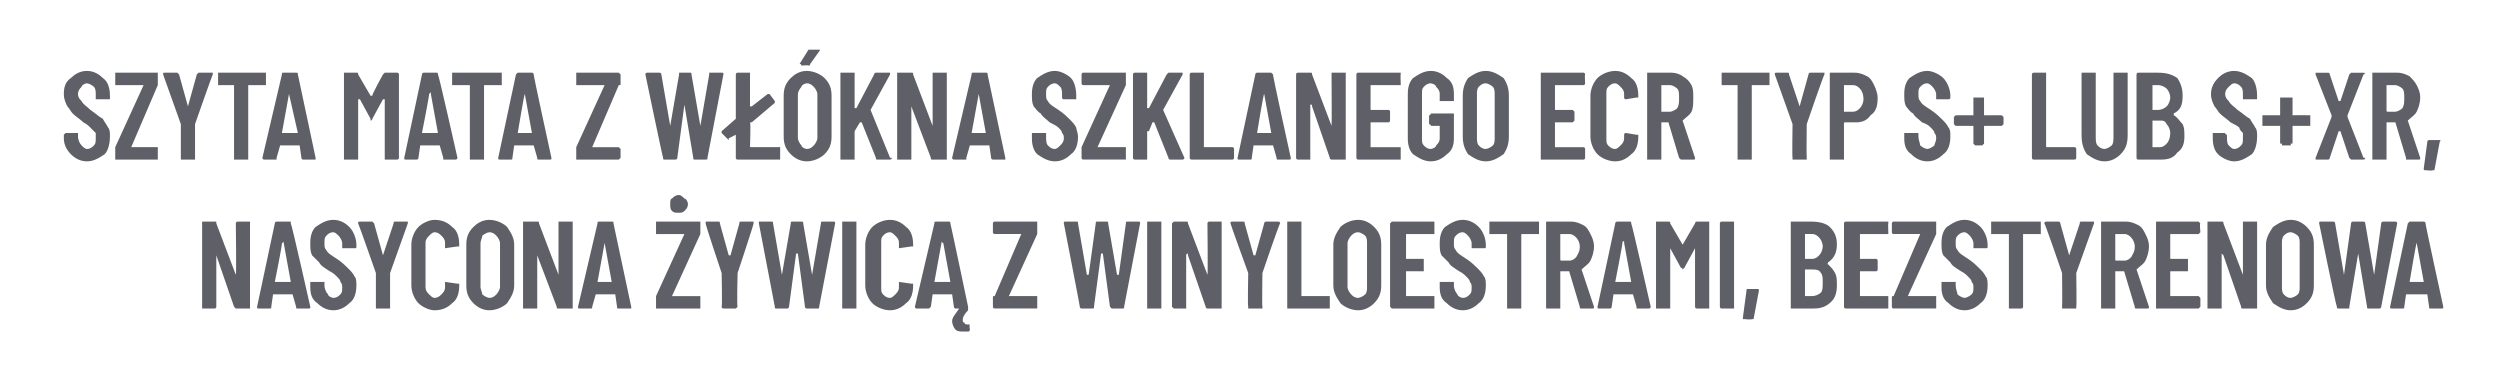
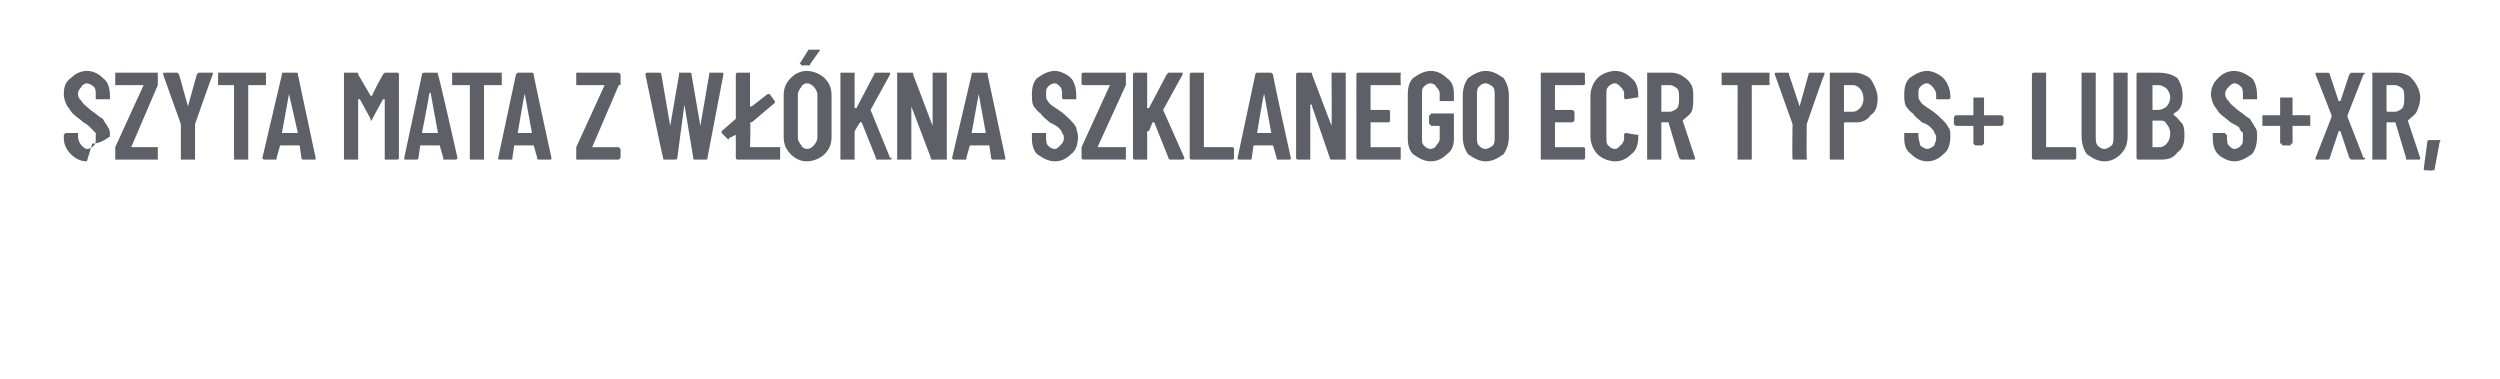
<svg xmlns="http://www.w3.org/2000/svg" version="1.1" width="141px" height="21.4px" viewBox="0 -2 141 21.4" style="top:-2px">
  <desc>SZYTA MATA Z W KNA SZKLANEGO ECR TYP S+ lub S+XR, NASYCONA YWIC Z WINYLOESTRAMI, BEZSTYRENOWA</desc>
  <defs />
  <g id="Polygon63131">
-     <path d="m13.3 10.6s0-.1.1-.1h.7v4.9h-.8l-.1-.1l-1-2.9v-.1v3s0 .1-.1.1h-.7v-4.9h.8v.1l1.1 2.9c.04.01 0-2.9 0-2.9c0 0 .04-.02 0 0zm3.5 4.8c-.1 0-.1 0-.1-.1l-.2-.7h-1.1l-.1.7c0 .1 0 .1-.1.1h-.6c-.1 0-.1 0-.1-.1l1-4.7c0-.1.1-.1.1-.1h.8v.1c.04-.02 1.1 4.7 1.1 4.7c0 0-.02.04 0 0c0 .1 0 .1-.1.1h-.6s-.05 0 0 0zm-1.3-1.5h.9l-.4-2.2v-.1s0 .1-.1.1c.05-.03-.4 2.2-.4 2.2c0 0 .05-.02 0 0zm3.3 1.6c-.4 0-.7-.2-.9-.4c-.3-.2-.4-.5-.4-.9v-.3h.8v.2c0 .2.1.4.2.5c0 .1.2.2.3.2c.2 0 .3-.1.4-.2c.1-.1.1-.2.1-.4c0-.1 0-.2-.1-.3c0-.1-.1-.2-.2-.3c-.1-.1-.2-.2-.4-.3c-.3-.2-.5-.3-.6-.5l-.4-.4c-.1-.2-.1-.4-.1-.7c0-.4.1-.7.3-.9c.3-.2.6-.4 1-.4c.4 0 .7.2.9.4c.2.2.4.6.4 1v.1c0 .1 0 .1-.1.1h-.7v-.3c0-.1-.1-.3-.2-.4c-.1-.1-.2-.2-.3-.2c-.2 0-.3.1-.4.2c-.1.1-.1.2-.1.4c0 .2 0 .3.1.4c.1.2.3.3.6.5c.3.2.5.4.6.5c.2.2.3.3.4.5c.1.1.1.3.1.5c0 .4-.1.8-.4 1c-.2.2-.5.4-.9.4zm2.5-.1h-.1v-2s-.98-2.8-1-2.8c0-.1 0-.1.1-.1h.7l.1.1l.5 1.8l.6-1.8c0-.1 0-.1.1-.1h.7v.1l-1 2.8v2h-.7s-.01-.01 0 0zm3.2.1c-.3 0-.7-.2-.9-.4c-.2-.2-.4-.6-.4-1v-2.3c0-.4.2-.8.4-1c.2-.2.6-.4.9-.4c.5 0 .8.2 1 .4c.3.2.4.6.4 1v.1h-.1l-.7.1v-.3c0-.2-.1-.3-.2-.4c-.1-.1-.2-.2-.4-.2c-.1 0-.2.1-.3.2c-.1.1-.2.2-.2.4v2.5c0 .2.1.3.2.4c.1.1.2.2.3.2c.2 0 .3-.1.4-.2c.1-.1.2-.2.2-.4v-.3l.7.1h.1v.1c0 .4-.1.8-.4 1c-.2.2-.5.4-1 .4zm3.1 0c-.4 0-.7-.2-.9-.4c-.3-.3-.4-.6-.4-1v-2.3c0-.4.1-.7.4-1c.2-.2.5-.4.9-.4c.4 0 .8.2 1 .4c.2.3.4.6.4 1v2.3c0 .4-.2.7-.4 1c-.2.2-.6.4-1 .4zm0-.7c.2 0 .3-.1.4-.2c.1-.1.2-.3.2-.4v-2.5c0-.1-.1-.3-.2-.4c-.1-.1-.2-.2-.4-.2c-.1 0-.3.1-.4.2c0 .1-.1.3-.1.4v2.5c0 .1.1.3.1.4c.1.1.3.2.4.2zm3.9-4.2v-.1h.8v4.9h-.8c-.1 0-.1 0-.1-.1l-1.1-2.9v-.1v3.1h-.8v-4.9h.8c.1 0 .1 0 .1.1l1.1 2.9v-2.9s-.01-.02 0 0zm3.4 4.8c-.1 0-.1 0-.1-.1l-.1-.7h-1.1l-.2.7c0 .1 0 .1-.1.1h-.6c-.1 0-.1 0-.1-.1l1.1-4.7c0-.1 0-.1.1-.1h.7c.1 0 .1 0 .1.1l1 4.7s.03.04 0 0v.1h-.7zm-1.2-1.5h.8l-.4-2.2v-.1v.1l-.4 2.2s0-.02 0 0zm3.4 1.5h-.1v-.7l1.6-3.5H37v-.7h2.5v.7l-1.6 3.5h1.6v.7h-2.4s.01 0 0 0zm1.2-5.4c-.2 0-.3 0-.4-.1c-.1-.1-.1-.2-.1-.4c0-.1 0-.3.1-.3c.1-.1.2-.2.4-.2c.1 0 .2.1.3.2c.1 0 .2.2.2.3c0 .2-.1.3-.2.4c-.1.1-.2.1-.3.1zm2.5 5.4c-.1 0-.1-.1-.1-.1c.04.01 0-1.9 0-1.9c0 0-.94-2.8-.9-2.8v-.1h.7c.1 0 .1 0 .1.1l.5 1.8h.1l.5-1.8c0-.1 0-.1.1-.1h.7v.1c.03 0-.9 2.8-.9 2.8c0 0-.05 1.91 0 1.9l-.1.1h-.7s.02-.01 0 0zm3 0c-.1 0-.1 0-.1-.1l-.9-4.7s-.04-.04 0 0v-.1h.7c.1 0 .1 0 .1.1l.5 2.9l.5-2.9c0-.1 0-.1.1-.1h.5c.1 0 .1 0 .1.1l.5 2.9l.5-2.9c0-.1 0-.1.1-.1h.6c.1 0 .1 0 .1.1l-.9 4.7c0 .1 0 .1-.1.1h-.6s-.1 0-.1-.1l-.4-3h-.1l-.4 3c0 .1-.1.1-.1.1h-.6s-.01 0 0 0zm3.8 0h-.1v-4.9h.8v4.9h-.7s-.02 0 0 0zm2.6.1c-.4 0-.8-.2-1-.4c-.2-.2-.4-.6-.4-1v-2.3c0-.4.2-.8.4-1c.2-.2.6-.4 1-.4c.4 0 .7.2.9.4c.3.2.4.6.4 1v.1h-.1l-.7.1v-.3c0-.2-.1-.3-.2-.4c-.1-.1-.2-.2-.3-.2c-.2 0-.3.1-.4.2c-.1.1-.1.2-.1.4v2.5c0 .2 0 .3.1.4c.1.1.2.2.4.2c.1 0 .2-.1.3-.2c.1-.1.2-.2.2-.4v-.3l.7.1h.1v.1c0 .4-.1.8-.4 1c-.2.2-.5.4-.9.4zm3.7-.1s-.1 0-.1-.1l-.1-.7h-1.1l-.1.7l-.1.1h-.7s-.1 0-.1-.1l1.1-4.7c0-.1 0-.1.1-.1h.7c.1 0 .1 0 .1.1c.01-.02 1 4.7 1 4.7c0 0 .04.04 0 0v.1h-.7s.01 0 0 0zm-1.2-1.5h.9l-.4-2.2c-.1 0-.1-.1-.1-.1v.1l-.4 2.2s.01-.02 0 0zm2 2.7s0 .1-.1.1h-.3c-.1 0-.3 0-.4-.1c-.1-.1-.2-.3-.2-.5c0-.2.2-.4.4-.7h.5v.1c-.2.2-.3.4-.3.5v.1s0 .1.1.1c0 .1.1.1.2.1h.1c-.04.03 0 .3 0 .3c0 0-.01.01 0 0zm1.4-1.2c-.1 0-.1-.1-.1-.1v-.5c0-.1 0-.1.1-.1l1.5-3.5h-1.5c-.1 0-.1-.1-.1-.1v-.5s0-.1.1-.1h2.4v.7l-1.6 3.5h1.6v.7h-2.4s.02 0 0 0zm4.9 0s-.1 0-.1-.1c.02.02-.9-4.7-.9-4.7c0 0-.02-.04 0 0c0-.1 0-.1.1-.1h.6c.1 0 .1 0 .1.1l.5 2.9h.1l.4-2.9c0-.1 0-.1.1-.1h.5c.1 0 .1 0 .1.1l.5 2.9h.1l.4-2.9c0-.1 0-.1.1-.1h.6c.1 0 .1 0 .1.1l-.9 4.7c0 .1 0 .1-.1.1h-.6l-.1-.1l-.4-3h-.1l-.4 3c0 .1 0 .1-.1.1h-.6s.01 0 0 0zm3.8 0h-.1v-4.9h.8v4.9h-.7zm3.3-4.8s0-.1.1-.1h.7v4.9h-.8s-.1 0-.1-.1l-1-2.9v-.1c-.1 0-.1.1-.1.1v3h-.7l-.1-.1v-4.7l.1-.1h.7c.1 0 .1 0 .1.1l1.1 2.9c.03.01 0-2.9 0-2.9c0 0 .03-.02 0 0zm2.3 4.8v-.1c-.04.01 0-1.9 0-1.9c0 0-1.02-2.8-1-2.8c0-.1 0-.1.1-.1h.6c.1 0 .1 0 .1.1l.5 1.8h.1l.5-1.8c0-.1.1-.1.1-.1h.7c.1 0 .1.1.1.1c-.05 0-1 2.8-1 2.8c0 0-.03 1.91 0 1.9v.1h-.8s.05-.01 0 0zm2.3 0h-.1v-4.9h.8v4.2h1.6v.7h-2.3s-.04 0 0 0zm3.9.1c-.4 0-.8-.2-1-.4c-.2-.3-.4-.6-.4-1v-2.3c0-.4.2-.7.4-1c.2-.2.6-.4 1-.4c.4 0 .7.2.9.4c.3.3.4.6.4 1v2.3c0 .4-.1.7-.4 1c-.2.2-.5.4-.9.4zm0-.7c.1 0 .3-.1.4-.2c.1-.1.1-.3.1-.4v-2.5c0-.1 0-.3-.1-.4c-.1-.1-.3-.2-.4-.2c-.2 0-.3.1-.4.2c-.1.1-.2.3-.2.4v2.5c0 .1.1.3.2.4c.1.1.2.2.4.2zm4.3-3.7v.1h-1.6v1.4h1v.7h-1v1.4h1.6v.7h-2.4l-.1-.1v-4.7l.1-.1h2.4v.6s-.01.02 0 0zm1.6 4.4c-.4 0-.7-.2-.9-.4c-.3-.2-.4-.5-.4-.9v-.3h.8v.2c0 .2.1.4.2.5c0 .1.2.2.3.2c.2 0 .3-.1.4-.2c.1-.1.1-.2.1-.4c0-.1 0-.2-.1-.3c0-.1-.1-.2-.2-.3c-.1-.1-.2-.2-.4-.3c-.3-.2-.5-.3-.6-.5l-.4-.4c-.1-.2-.1-.4-.1-.7c0-.4.1-.7.3-.9c.3-.2.6-.4 1-.4c.4 0 .7.2.9.4c.2.2.4.6.4 1v.1c0 .1 0 .1-.1.1h-.7v-.3c0-.1-.1-.3-.2-.4c-.1-.1-.2-.2-.3-.2c-.2 0-.3.1-.4.2c-.1.1-.1.2-.1.4c0 .2 0 .3.1.4c.1.2.3.3.6.5c.3.2.5.4.6.5c.2.2.3.3.4.5c.1.1.1.3.1.5c0 .4-.1.8-.4 1c-.2.2-.5.4-.9.4zm4.2-5h.1v.7h-1v4.2h-.8v-4.2h-1v-.7h2.7zm2.5 4.9c-.1 0-.1 0-.1-.1l-.6-2h-.5v2.1h-.8v-4.9h1.4c.3 0 .5.1.7.2c.2.1.3.3.4.5c.1.2.2.4.2.7c0 .3-.1.6-.2.8c-.1.2-.3.3-.5.5l.7 2.1c0 .1 0 .1-.1.1h-.6s-.05 0 0 0zm-1.1-4.2h-.1v1.4c0 .1 0 .1.1.1h.4c.2 0 .3-.1.4-.2c.1-.2.2-.3.2-.6c0-.2-.1-.4-.2-.5c-.1-.1-.2-.2-.4-.2h-.4s-.04 0 0 0zm4.2 4.2v-.1l-.2-.7H91l-.1.7c0 .1-.1.1-.1.1h-.6c-.1 0-.1 0-.1-.1l1-4.7c0-.1.1-.1.1-.1h.7c.1 0 .1 0 .1.1c.03-.02 1.1 4.7 1.1 4.7c0 0-.03.04 0 0c0 .1-.1.1-.1.1h-.7s.04 0 0 0zm-1.2-1.5h.9l-.4-2.2v-.1c-.1 0-.1.1-.1.1c.04-.03-.4 2.2-.4 2.2c0 0 .04-.02 0 0zm4.5-3.3c0-.1.1-.1.1-.1h.7v4.9h-.7c-.1 0-.1-.1-.1-.1V12l-.6 1.1l-.1.1s0-.1-.1-.1l-.6-1.1v3.4h-.8v-4.9h.7c.1 0 .1 0 .1.1l.7 1.2l.7-1.2s0-.04 0 0zm1.5 4.8c-.1 0-.1-.1-.1-.1v-4.7s0-.1.1-.1h.7v4.9h-.7s.02 0 0 0zm1.3.6h-.1v-.1l.2-1.5c0-.1 0-.1.1-.1h.5c.1 0 .1 0 .1.1l-.3 1.6h-.1c-.02.04-.4 0-.4 0c0 0 0 .04 0 0zm5.2-1.9c0 .4-.1.7-.3.9c-.3.3-.6.4-1 .4H101v-4.9h1.2c.4 0 .8.1 1 .3c.3.3.4.6.4 1c0 .5-.2.8-.5 1c0 .1-.1.1 0 .1c.1.1.3.3.4.5c.1.2.1.4.1.7zm-1.8-2.9v1.4h.4c.2 0 .3-.1.4-.2c.1-.1.2-.3.2-.5c0-.2-.1-.4-.2-.5c-.1-.1-.2-.2-.4-.2h-.4s.02 0 0 0zm.4 3.5c.2 0 .4-.1.5-.2c.1-.1.1-.3.1-.6c0-.2 0-.4-.1-.5c-.1-.2-.3-.2-.5-.2h-.4v1.5h.4s.03-.01 0 0zm4.3-3.6v.1h-1.6v1.4h.9c.1 0 .1.1.1.1v.5s0 .1-.1.1h-.9v1.4h1.6v.7h-2.4c-.1 0-.1-.1-.1-.1v-4.7s0-.1.1-.1h2.4v.1c-.02-.02 0 .5 0 .5c0 0-.02.02 0 0zm.3 4.3c-.1 0-.1-.1-.1-.1v-.5c0-.1 0-.1.1-.1l1.5-3.5h-1.5c-.1 0-.1-.1-.1-.1v-.5s0-.1.1-.1h2.4v.7l-1.6 3.5h1.6v.7h-2.4s.03 0 0 0zm4 .1c-.4 0-.7-.2-.9-.4c-.3-.2-.4-.5-.4-.9v-.3h.8v.2c0 .2.1.4.1.5c.1.1.3.2.4.2c.1 0 .3-.1.4-.2c.1-.1.1-.2.1-.4c0-.1 0-.2-.1-.3c0-.1-.1-.2-.2-.3c-.1-.1-.2-.2-.4-.3c-.3-.2-.5-.3-.6-.5l-.4-.4c-.1-.2-.1-.4-.1-.7c0-.4.1-.7.3-.9c.3-.2.6-.4 1-.4c.4 0 .7.2.9.4c.2.2.4.6.4 1v.1c0 .1 0 .1-.1.1h-.7v-.3c0-.1-.1-.3-.2-.4c-.1-.1-.2-.2-.3-.2c-.2 0-.3.1-.4.2c-.1.1-.1.2-.1.4c0 .2 0 .3.1.4c.1.2.3.3.6.5c.3.2.5.4.6.5c.2.2.3.3.4.5c.1.1.1.3.1.5c0 .4-.1.8-.4 1c-.2.2-.5.4-.9.4zm4.2-5h.1v.7h-1v4.1s0 .1-.1.1h-.7v-4.2h-1v-.7h2.7s-.01 0 0 0zm1.4 4.9h-.1v-.1c.02.01 0-1.9 0-1.9c0 0-.96-2.8-1-2.8c0-.1.1-.1.1-.1h.7s.1 0 .1.1l.5 1.8l.6-1.8c0-.1 0-.1.1-.1h.7v.1l-1 2.8s.03 1.91 0 1.9v.1h-.7s0-.01 0 0zm4.1 0c-.1 0-.1 0-.1-.1l-.6-2h-.5v2.1h-.8v-4.9h1.4c.3 0 .5.1.7.2c.2.1.3.3.4.5c.1.2.2.4.2.7c0 .3-.1.6-.2.8c-.1.2-.3.3-.5.5l.7 2.1c0 .1 0 .1-.1.1h-.6s-.04 0 0 0zm-1.1-4.2h-.1v1.4c0 .1 0 .1.1.1h.4c.2 0 .3-.1.4-.2c.1-.2.2-.3.2-.6c0-.2-.1-.4-.2-.5c-.1-.1-.2-.2-.4-.2h-.4s-.03 0 0 0zm4.7-.1l-.1.1h-1.6v1.4h1v.7h-1v1.4h1.6l.1.1v.5l-.1.1h-2.4v-4.9h2.4l.1.1c-.05-.02 0 .5 0 .5c0 0-.05.02 0 0zm2.4-.5v-.1h.8v4.9h-.8c-.1 0-.1 0-.1-.1l-1-2.9l-.1-.1v3.1h-.8v-4.9h.8c.1 0 .1 0 .1.1l1.1 2.9v-2.9s0-.02 0 0zm2.7 4.9c-.4 0-.7-.2-1-.4c-.2-.3-.4-.6-.4-1v-2.3c0-.4.2-.7.4-1c.3-.2.6-.4 1-.4c.4 0 .7.2.9.4c.3.3.4.6.4 1v2.3c0 .4-.1.7-.4 1c-.2.2-.5.4-.9.4zm0-.7c.1 0 .3-.1.4-.2c.1-.1.1-.3.1-.4v-2.5c0-.1 0-.3-.1-.4c-.1-.1-.3-.2-.4-.2c-.2 0-.3.1-.4.2c-.1.1-.1.3-.1.4v2.5c0 .1 0 .3.1.4c.1.1.2.2.4.2zm2.7.6c-.1 0-.1 0-.1-.1c-.04.02-1-4.7-1-4.7c0 0 .02-.04 0 0c0-.1 0-.1.1-.1h.7s.1 0 .1.1l.5 2.9l.4-2.9c0-.1.1-.1.1-.1h.6s.1 0 .1.1l.5 2.9l.4-2.9c0-.1.1-.1.1-.1h.7s.1 0 .1.1l-.9 4.7c0 .1-.1.1-.1.1h-.6c-.1 0-.1 0-.1-.1l-.5-3l-.5 3v.1h-.6s-.05 0 0 0zm5.2 0c-.1 0-.1 0-.1-.1l-.1-.7h-1.2l-.1.7c0 .1 0 .1-.1.1h-.6c-.1 0-.1 0-.1-.1l1-4.7l.1-.1h.8s.1 0 .1.1c-.03-.02 1 4.7 1 4.7c0 0 .01.04 0 0c0 .1 0 .1-.1.1h-.6s-.02 0 0 0zm-1.2-1.5h.8l-.4-2.2v-.1v.1c-.03-.03-.4 2.2-.4 2.2c0 0-.02-.02 0 0z" stroke="none" fill="#363841" fill-opacity="0.8" />
-   </g>
+     </g>
  <g id="Polygon63130">
-     <path d="m4.9 7.1c-.4 0-.7-.2-.9-.4c-.2-.2-.4-.5-.4-.9v-.2l.1-.1h.7v.2c0 .2.1.4.2.5c.1.1.2.2.3.2c.2 0 .3-.1.4-.2c.1-.1.1-.2.1-.4v-.3l-.3-.3c-.1-.1-.2-.2-.4-.3c-.2-.2-.4-.3-.6-.5c-.1-.1-.2-.3-.3-.4c-.1-.2-.2-.4-.2-.7c0-.4.1-.7.4-.9c.2-.2.5-.4.9-.4c.4 0 .7.2.9.4c.3.2.4.6.4 1v.2h-.8v-.3c0-.1 0-.3-.1-.4c-.1-.1-.3-.2-.4-.2c-.1 0-.3.1-.3.2c-.1.1-.2.2-.2.4c0 .2.1.3.2.4c.1.2.3.3.5.5c.3.2.5.4.7.5c.1.2.2.3.3.5c.1.1.1.3.1.5c0 .4-.1.8-.3 1c-.3.2-.6.4-1 .4zM6.6 7h-.1v-.7l1.6-3.5H6.5v-.7h2.4v.7L7.4 6.3c-.1 0-.1 0 0 0h1.5v.7H6.6s-.04 0 0 0zm3.7 0h-.1v-2l-1-2.8c0-.1 0-.1.1-.1h.7l.1.1l.5 1.8l.5-1.8l.1-.1h.8v.1c-.02 0-1 2.8-1 2.8v2h-.7s-.02-.01 0 0zm4.6-4.9h.1v.7h-1v4.2h-.8V2.8h-.9v-.7h2.6s.05 0 0 0zM17.1 7s-.1 0-.1-.1l-.1-.7h-1.1l-.2.7v.1h-.7s-.1 0-.1-.1l1.1-4.7c0-.1 0-.1.1-.1h.7c.1 0 .1 0 .1.1l1 4.7s.04.04 0 0v.1h-.7s.01 0 0 0zm-1.2-1.5h.9l-.5-2.2v-.1v.1l-.4 2.2s0-.02 0 0zm5.7-3.3l.1-.1h.7c.1 0 .1.1.1.1v4.7s0 .1-.1.1h-.7V3.6h-.1L21 4.7s0 .1-.1.1v-.1l-.6-1.1h-.1v3.4h-.8V2.1h.7c.1 0 .1 0 .1.1l.7 1.2h.1c-.04-.05.6-1.2.6-1.2c0 0 .03-.04 0 0zM25 7v-.1l-.2-.7h-1.1l-.1.7c0 .1-.1.1-.1.1h-.6c-.1 0-.1 0-.1-.1l1-4.7c0-.1.1-.1.1-.1h.7c.1 0 .1 0 .1.1c.04-.02 1.1 4.7 1.1 4.7c0 0-.03.04 0 0c0 .1-.1.1-.1.1h-.7s.05 0 0 0zm-1.2-1.5h.9l-.4-2.2v-.1l-.1.1c.04-.03-.4 2.2-.4 2.2c0 0 .04-.02 0 0zm4.4-3.4h.1v.7h-1v4.2h-.8V2.8h-1v-.7h2.7s.01 0 0 0zM30.4 7c-.1 0-.1 0-.1-.1l-.2-.7H29l-.1.7c0 .1 0 .1-.1.1h-.6c-.1 0-.1 0-.1-.1l1-4.7l.1-.1h.8s.1 0 .1.1c-.03-.02 1 4.7 1 4.7c0 0 0 .04 0 0c0 .1 0 .1-.1.1h-.6s-.03 0 0 0zm-1.2-1.5h.8l-.4-2.2v-.1v.1c-.03-.03-.4 2.2-.4 2.2c0 0-.03-.02 0 0zM32.6 7h-.1v-.7l1.6-3.5h-1.6v-.7h2.4l.1.1v.5c0 .1 0 .1-.1.1l-1.5 3.5h1.5l.1.1v.5l-.1.1h-2.3s-.02 0 0 0zm4.9 0c-.1 0-.1 0-.1-.1c-.02.02-1-4.7-1-4.7c0 0 .04-.04 0 0c0-.1.1-.1.1-.1h.7s.1 0 .1.1l.5 2.9l.5-2.9v-.1h.6c.1 0 .1 0 .1.1l.5 2.9l.5-2.9v-.1h.7c.1 0 .1 0 .1.1l-.9 4.7c0 .1 0 .1-.1.1h-.6c-.1 0-.1 0-.1-.1l-.5-3l-.4 3c0 .1-.1.1-.1.1h-.6s-.03 0 0 0zm4.8-.7h1.7v.7h-2.4c-.1 0-.1-.1-.1-.1V5.5v.1l-.4.2v.1l-.1-.1l-.3-.3v-.1l.8-.7V2.2s0-.1.1-.1h.7v1.9h.1c0 .1 0 0 0 0l.9-.7h.1l.3.4v.1l-1.3 1.1h-.1c.05 0 0 1.4 0 1.4c0 0 .05-.04 0 0zm3.2.8c-.4 0-.7-.2-.9-.4c-.3-.3-.4-.6-.4-1V3.4c0-.4.1-.7.4-1c.2-.2.5-.4.9-.4c.4 0 .8.2 1 .4c.3.3.4.6.4 1v2.3c0 .4-.1.7-.4 1c-.2.2-.6.4-1 .4zm0-.7c.2 0 .3-.1.4-.2c.1-.1.2-.3.2-.4V3.3c0-.1-.1-.3-.2-.4c-.1-.1-.2-.2-.4-.2c-.1 0-.3.1-.3.2c-.1.1-.2.3-.2.4v2.5c0 .1.1.3.2.4c0 .1.2.2.3.2zm-.3-4.7s0-.1-.1-.1l.5-.8h.6c.1 0 0 .1 0 .1l-.5.7s0 .1-.1.1c.01-.04-.4 0-.4 0c0 0 .01-.04 0 0zM47.5 7h-.1V2.1h.8v2h.1l1-1.9c0-.1.1-.1.1-.1h.8v.1l-1.1 2l1.1 2.7h.1c0 .1-.1.1-.1.1h-.7c-.1 0-.1 0-.1-.1l-.8-2h-.1l-.3.5v1.6h-.7s-.01 0 0 0zm5.1-4.8v-.1h.8v4.9h-.8c-.1 0-.1 0-.1-.1L51.4 4v-.1v3.1h-.8V2.1h.8c.1 0 .1 0 .1.1l1.1 2.9V2.2s0-.02 0 0zM56 7s-.1 0-.1-.1l-.1-.7h-1.1l-.2.7v.1h-.7s-.1 0-.1-.1l1.1-4.7c0-.1 0-.1.1-.1h.7c.1 0 .1 0 .1.1l1 4.7s.03.04 0 0v.1h-.7s.01 0 0 0zm-1.2-1.5h.8s.1 0 0 0l-.4-2.2v-.1v.1l-.4 2.2s0-.02 0 0zm4.7 1.6c-.4 0-.7-.2-1-.4c-.2-.2-.3-.5-.3-.9v-.3h.8v.2c0 .2 0 .4.1.5c.1.1.2.2.4.2c.1 0 .2-.1.3-.2c.1-.1.2-.2.2-.4c0-.1 0-.2-.1-.3c0-.1-.1-.2-.2-.3c-.1-.1-.3-.2-.5-.3c-.2-.2-.4-.3-.5-.5c-.2-.1-.3-.3-.4-.4c-.1-.2-.1-.4-.1-.7c0-.4.1-.7.3-.9c.3-.2.6-.4 1-.4c.3 0 .7.2.9.4c.2.2.3.6.3 1v.2h-.7s-.1 0-.1-.1v-.2c0-.1 0-.3-.1-.4c-.1-.1-.2-.2-.3-.2c-.2 0-.3.1-.4.2c-.1.1-.1.2-.1.4c0 .2 0 .3.1.4c.1.2.3.3.6.5c.3.2.5.4.6.5c.2.2.3.3.4.5c0 .1.1.3.1.5c0 .4-.1.8-.4 1c-.2.2-.5.4-.9.4zm1.6-.1c-.1 0-.1-.1-.1-.1v-.6l1.6-3.5h-1.5c-.1 0-.1-.1-.1-.1v-.5s0-.1.1-.1h2.4v.7l-1.6 3.5h1.6v.7h-2.4s.01 0 0 0zM64 7c-.1 0-.1-.1-.1-.1V2.2s0-.1.1-.1h.7v2h.1l1-1.9l.1-.1h.8v.1l-1.1 2l1.2 2.7c0 .1-.1.1-.1.1h-.7s-.1 0-.1-.1l-.8-2h-.1l-.2.5h-.1v1.6h-.7s.01 0 0 0zm3.2 0c-.1 0-.1-.1-.1-.1V2.2s0-.1.1-.1h.7v4.2h1.6c.1 0 .1.1.1.1v.5s0 .1-.1.1h-2.3s.01 0 0 0zm4.9 0c-.1 0-.1 0-.1-.1l-.2-.7h-1.1l-.1.7c0 .1 0 .1-.1.1h-.6c-.1 0-.1 0-.1-.1l1-4.7c0-.1.1-.1.1-.1h.8l.1.1c-.04-.02 1 4.7 1 4.7c0 0-.01.04 0 0c0 .1 0 .1-.1.1h-.6s-.04 0 0 0zm-1.2-1.5h.8l-.4-2.2v-.1v.1c-.04-.03-.4 2.2-.4 2.2c0 0-.04-.02 0 0zm4.2-3.3v-.1h.8v4.9h-.8s-.1 0-.1-.1L74 4c0-.1 0-.1-.1-.1v3.1h-.7c-.1 0-.1-.1-.1-.1V2.2s0-.1.1-.1h.7c.1 0 .1 0 .1.1l1.1 2.9c.02.01 0-2.9 0-2.9c0 0 .02-.02 0 0zm3.9.5v.1h-1.7v1.4h1c.1 0 .1.1.1.1v.5s0 .1-.1.1h-1v1.4h1.7v.7h-2.4c-.1 0-.1-.1-.1-.1V2.2s0-.1.1-.1h2.4v.1c-.02-.02 0 .5 0 .5c0 0-.02.02 0 0zm1.7 4.4c-.4 0-.7-.2-1-.4c-.2-.2-.3-.5-.3-.9V3.3c0-.4.1-.7.3-.9c.3-.2.6-.4 1-.4c.4 0 .7.2.9.4c.3.2.4.5.4.9v.4h-.8v-.4c0-.2-.1-.3-.2-.4c0-.1-.2-.2-.3-.2c-.2 0-.3.1-.4.2c-.1.1-.1.2-.1.4v2.5c0 .2 0 .3.1.4c.1.1.2.2.4.2c.1 0 .3-.1.3-.2c.1-.1.2-.2.2-.4v-.7h-.5c0-.1-.1-.1-.1-.1v-.5s.1 0 .1-.1h1.3v1.4c0 .4-.1.7-.4.9c-.2.2-.5.4-.9.4zm3.1 0c-.4 0-.7-.2-1-.4c-.2-.3-.3-.6-.3-1V3.4c0-.4.1-.7.3-1c.3-.2.6-.4 1-.4c.4 0 .7.2 1 .4c.2.3.3.6.3 1v2.3c0 .4-.1.7-.3 1c-.3.2-.6.4-1 .4zm0-.7c.1 0 .3-.1.4-.2c.1-.1.1-.3.1-.4V3.3c0-.1 0-.3-.1-.4c-.1-.1-.3-.2-.4-.2c-.2 0-.3.1-.4.2c-.1.1-.1.3-.1.4v2.5c0 .1 0 .3.1.4c.1.1.2.2.4.2zm5.6-3.7s0 .1-.1.1h-1.6v1.4h1l.1.1v.5l-.1.1h-1v1.4h1.6c.1 0 .1.1.1.1v.5s0 .1-.1.1h-2.4V2.1h2.4c.1 0 .1.1.1.1c-.03-.02 0 .5 0 .5c0 0-.03.02 0 0zm1.7 4.4c-.4 0-.8-.2-1-.4c-.2-.2-.4-.6-.4-1V3.4c0-.4.2-.8.4-1c.2-.2.6-.4 1-.4c.4 0 .7.2.9.4c.3.2.4.6.4 1v.1h-.1l-.6.1c-.1 0-.1-.1-.1-.1v-.2c0-.2-.1-.3-.2-.4c-.1-.1-.2-.2-.3-.2c-.2 0-.3.1-.4.2c-.1.1-.1.2-.1.4v2.5c0 .2 0 .3.1.4c.1.1.2.2.4.2c.1 0 .2-.1.3-.2c.1-.1.2-.2.2-.4v-.2s0-.1.1-.1l.6.1h.1v.1c0 .4-.1.8-.4 1c-.2.2-.5.4-.9.4zm3.7-.1l-.1-.1l-.6-2h-.4v2.1h-.8V2.1h1.4c.2 0 .5.1.6.2c.2.1.4.3.5.5c.1.2.1.4.1.7c0 .3 0 .6-.1.8c-.1.2-.3.3-.5.5l.7 2.1c0 .1 0 .1-.1.1h-.7s.03 0 0 0zm-1.1-4.2v1.5h.5c.1 0 .3-.1.4-.2c.1-.2.1-.3.1-.6c0-.2 0-.4-.1-.5c-.1-.1-.3-.2-.4-.2h-.5s.04 0 0 0zm6-.7h.1v.7h-1v4.2h-.8V2.8h-.9v-.7h2.6s.05 0 0 0zm1.5 4.9h-.1v-.1c-.03.01 0-1.9 0-1.9l-1-2.8c0-.1 0-.1.1-.1h.6c.1 0 .1 0 .1.1l.6 1.8l.5-1.8c0-.1.1-.1.1-.1h.8v.1c-.04 0-1 2.8-1 2.8c0 0-.02 1.91 0 1.9v.1h-.7s-.04-.01 0 0zm3.4-4.9c.3 0 .5.1.7.2c.2.1.3.3.4.5c.1.2.2.5.2.7c0 .5-.1.8-.4 1c-.2.3-.5.4-.8.4h-.6c-.1 0-.1 0-.1.1v2h-.8V2.1h1.4s.01-.01 0 0zm-.1 2.2c.2 0 .3-.1.4-.2c.1-.1.2-.3.2-.5c0-.3-.1-.5-.2-.6c-.1-.1-.2-.2-.4-.2h-.5v1.5h.5s-.02 0 0 0zm4.2 2.8c-.4 0-.7-.2-.9-.4c-.3-.2-.4-.5-.4-.9v-.3h.8v.2c0 .2.1.4.1.5c.1.1.3.2.4.2c.1 0 .3-.1.4-.2c0-.1.1-.2.1-.4c0-.1 0-.2-.1-.3c0-.1-.1-.2-.2-.3c-.1-.1-.2-.2-.5-.3c-.2-.2-.4-.3-.5-.5c-.2-.1-.3-.3-.4-.4c-.1-.2-.1-.4-.1-.7c0-.4.1-.7.3-.9c.3-.2.6-.4 1-.4c.3 0 .7.2.9.4c.2.2.4.6.4 1v.1c0 .1-.1.1-.1.1h-.7v-.3c0-.1-.1-.3-.2-.4c-.1-.1-.2-.2-.3-.2c-.2 0-.3.1-.4.2c-.1.1-.1.2-.1.4c0 .2 0 .3.1.4c.1.2.3.3.6.5c.3.2.5.4.6.5c.2.2.3.3.4.5c.1.1.1.3.1.5c0 .4-.1.8-.4 1c-.2.2-.5.4-.9.4zm4.2-2.6l.1.1v.4l-.1.1h-1v1l-.1.1h-.4l-.1-.1v-1h-1l-.1-.1v-.4l.1-.1h1v-1h.6v1h1s-.03-.01 0 0zm1.8 2.5c-.1 0-.1-.1-.1-.1V2.2s0-.1.1-.1h.7v4.2h1.6c.1 0 .1.1.1.1v.5s0 .1-.1.1h-2.3s.01 0 0 0zm4 .1c-.4 0-.7-.2-1-.4c-.2-.3-.3-.6-.3-1.1V2.1h.8v3.6c0 .2 0 .4.1.5c.1.1.2.2.4.2c.1 0 .3-.1.4-.2c.1-.1.1-.3.1-.5V2.1h.8v3.5c0 .5-.1.8-.4 1.1c-.2.2-.5.4-.9.4zm4.5-1.4c0 .4-.1.7-.4.9c-.2.3-.5.4-.9.4h-1.3c-.1 0-.1-.1-.1-.1V2.2s0-.1.1-.1h1.1c.5 0 .8.1 1.1.3c.2.3.3.6.3 1c0 .5-.1.8-.5 1v.1c.2.1.3.3.5.5c.1.2.1.4.1.7zm-1.8-2.9v1.4h.3c.2 0 .4-.1.5-.2c.1-.1.2-.3.2-.5c0-.2-.1-.4-.2-.5c-.1-.1-.3-.2-.5-.2h-.3s-.01 0 0 0zm.4 3.5c.2 0 .3-.1.4-.2c.1-.1.2-.3.2-.6c0-.2-.1-.4-.2-.5c-.1-.2-.2-.2-.4-.2h-.4v1.5h.4s-.01-.01 0 0zm4.2.8c-.3 0-.7-.2-.9-.4c-.2-.2-.3-.5-.3-.9v-.3h.7c0 .1.1.1.1.1v.1c0 .2 0 .4.1.5c.1.1.2.2.3.2c.2 0 .3-.1.4-.2c.1-.1.1-.2.1-.4v-.3c-.1-.1-.2-.2-.2-.3c-.1-.1-.3-.2-.5-.3c-.2-.2-.4-.3-.6-.5c-.1-.1-.2-.3-.3-.4c-.1-.2-.2-.4-.2-.7c0-.4.2-.7.4-.9c.2-.2.5-.4.9-.4c.4 0 .7.2 1 .4c.2.2.3.6.3 1v.2h-.8v-.3c0-.1 0-.3-.1-.4c-.1-.1-.2-.2-.4-.2c-.1 0-.2.1-.3.2c-.1.1-.2.2-.2.4c0 .2.1.3.2.4c.1.2.3.3.5.5c.3.2.5.4.7.5c.1.2.2.3.3.5c.1.1.1.3.1.5c0 .4-.1.8-.3 1c-.3.2-.6.4-1 .4zm4.2-2.6h.1v.6h-1v1h-.1v.1h-.5v-.1h-.1v-1h-1v-.6h1v-1h.7v1c0-.01.9 0 .9 0c0 0 .02-.01 0 0zm.4 2.5v-.1l.9-2.3v-.1l-.9-2.3v-.1h.7s.1 0 .1.1l.5 1.5h.1l.5-1.5l.1-.1h.7c.1 0 .1.1 0 .1l-.9 2.3v.1l.9 2.3h.1c0 .1-.1.1-.1.1h-.7l-.1-.1l-.5-1.5h-.1l-.5 1.5c0 .1-.1.1-.1.1h-.7s.03 0 0 0zm5.1 0v-.1l-.6-2h-.5v2.1h-.8V2.1h1.4c.3 0 .5.1.7.2c.1.1.3.3.4.5c.1.2.2.4.2.7c0 .3-.1.6-.2.8c-.1.2-.3.3-.5.5l.7 2.1c0 .1 0 .1-.1.1h-.7s.04 0 0 0zm-1-4.2h-.1v1.4c0 .1 0 .1.1.1h.4c.1 0 .3-.1.4-.2c.1-.2.1-.3.1-.6c0-.2 0-.4-.1-.5c-.1-.1-.3-.2-.4-.2h-.4s-.05 0 0 0zm2.1 4.8c-.1 0-.1 0-.1-.1l.2-1.5c0-.1.1-.1.1-.1h.6s.1 0 0 .1l-.3 1.6h-.1c.01.04-.4 0-.4 0c0 0 .03.04 0 0z" stroke="none" fill="#363841" fill-opacity="0.8" />
+     <path d="m4.9 7.1c-.4 0-.7-.2-.9-.4c-.2-.2-.4-.5-.4-.9v-.2l.1-.1h.7v.2c0 .2.1.4.2.5c.1.1.2.2.3.2c.2 0 .3-.1.4-.2c.1-.1.1-.2.1-.4v-.3l-.3-.3c-.1-.1-.2-.2-.4-.3c-.2-.2-.4-.3-.6-.5c-.1-.1-.2-.3-.3-.4c-.1-.2-.2-.4-.2-.7c0-.4.1-.7.4-.9c.2-.2.5-.4.9-.4c.4 0 .7.2.9.4c.3.2.4.6.4 1v.2h-.8v-.3c0-.1 0-.3-.1-.4c-.1-.1-.3-.2-.4-.2c-.1 0-.3.1-.3.2c-.1.1-.2.2-.2.4c0 .2.1.3.2.4c.1.2.3.3.5.5c.3.2.5.4.7.5c.1.2.2.3.3.5c.1.1.1.3.1.5c-.3.2-.6.4-1 .4zM6.6 7h-.1v-.7l1.6-3.5H6.5v-.7h2.4v.7L7.4 6.3c-.1 0-.1 0 0 0h1.5v.7H6.6s-.04 0 0 0zm3.7 0h-.1v-2l-1-2.8c0-.1 0-.1.1-.1h.7l.1.1l.5 1.8l.5-1.8l.1-.1h.8v.1c-.02 0-1 2.8-1 2.8v2h-.7s-.02-.01 0 0zm4.6-4.9h.1v.7h-1v4.2h-.8V2.8h-.9v-.7h2.6s.05 0 0 0zM17.1 7s-.1 0-.1-.1l-.1-.7h-1.1l-.2.7v.1h-.7s-.1 0-.1-.1l1.1-4.7c0-.1 0-.1.1-.1h.7c.1 0 .1 0 .1.1l1 4.7s.04.04 0 0v.1h-.7s.01 0 0 0zm-1.2-1.5h.9l-.5-2.2v-.1v.1l-.4 2.2s0-.02 0 0zm5.7-3.3l.1-.1h.7c.1 0 .1.1.1.1v4.7s0 .1-.1.1h-.7V3.6h-.1L21 4.7s0 .1-.1.1v-.1l-.6-1.1h-.1v3.4h-.8V2.1h.7c.1 0 .1 0 .1.1l.7 1.2h.1c-.04-.05.6-1.2.6-1.2c0 0 .03-.04 0 0zM25 7v-.1l-.2-.7h-1.1l-.1.7c0 .1-.1.1-.1.1h-.6c-.1 0-.1 0-.1-.1l1-4.7c0-.1.1-.1.1-.1h.7c.1 0 .1 0 .1.1c.04-.02 1.1 4.7 1.1 4.7c0 0-.03.04 0 0c0 .1-.1.1-.1.1h-.7s.05 0 0 0zm-1.2-1.5h.9l-.4-2.2v-.1l-.1.1c.04-.03-.4 2.2-.4 2.2c0 0 .04-.02 0 0zm4.4-3.4h.1v.7h-1v4.2h-.8V2.8h-1v-.7h2.7s.01 0 0 0zM30.4 7c-.1 0-.1 0-.1-.1l-.2-.7H29l-.1.7c0 .1 0 .1-.1.1h-.6c-.1 0-.1 0-.1-.1l1-4.7l.1-.1h.8s.1 0 .1.1c-.03-.02 1 4.7 1 4.7c0 0 0 .04 0 0c0 .1 0 .1-.1.1h-.6s-.03 0 0 0zm-1.2-1.5h.8l-.4-2.2v-.1v.1c-.03-.03-.4 2.2-.4 2.2c0 0-.03-.02 0 0zM32.6 7h-.1v-.7l1.6-3.5h-1.6v-.7h2.4l.1.1v.5c0 .1 0 .1-.1.1l-1.5 3.5h1.5l.1.1v.5l-.1.1h-2.3s-.02 0 0 0zm4.9 0c-.1 0-.1 0-.1-.1c-.02.02-1-4.7-1-4.7c0 0 .04-.04 0 0c0-.1.1-.1.1-.1h.7s.1 0 .1.1l.5 2.9l.5-2.9v-.1h.6c.1 0 .1 0 .1.1l.5 2.9l.5-2.9v-.1h.7c.1 0 .1 0 .1.1l-.9 4.7c0 .1 0 .1-.1.1h-.6c-.1 0-.1 0-.1-.1l-.5-3l-.4 3c0 .1-.1.1-.1.1h-.6s-.03 0 0 0zm4.8-.7h1.7v.7h-2.4c-.1 0-.1-.1-.1-.1V5.5v.1l-.4.2v.1l-.1-.1l-.3-.3v-.1l.8-.7V2.2s0-.1.1-.1h.7v1.9h.1c0 .1 0 0 0 0l.9-.7h.1l.3.4v.1l-1.3 1.1h-.1c.05 0 0 1.4 0 1.4c0 0 .05-.04 0 0zm3.2.8c-.4 0-.7-.2-.9-.4c-.3-.3-.4-.6-.4-1V3.4c0-.4.1-.7.4-1c.2-.2.5-.4.9-.4c.4 0 .8.2 1 .4c.3.3.4.6.4 1v2.3c0 .4-.1.7-.4 1c-.2.2-.6.4-1 .4zm0-.7c.2 0 .3-.1.4-.2c.1-.1.2-.3.2-.4V3.3c0-.1-.1-.3-.2-.4c-.1-.1-.2-.2-.4-.2c-.1 0-.3.1-.3.2c-.1.1-.2.3-.2.4v2.5c0 .1.1.3.2.4c0 .1.2.2.3.2zm-.3-4.7s0-.1-.1-.1l.5-.8h.6c.1 0 0 .1 0 .1l-.5.7s0 .1-.1.1c.01-.04-.4 0-.4 0c0 0 .01-.04 0 0zM47.5 7h-.1V2.1h.8v2h.1l1-1.9c0-.1.1-.1.1-.1h.8v.1l-1.1 2l1.1 2.7h.1c0 .1-.1.1-.1.1h-.7c-.1 0-.1 0-.1-.1l-.8-2h-.1l-.3.5v1.6h-.7s-.01 0 0 0zm5.1-4.8v-.1h.8v4.9h-.8c-.1 0-.1 0-.1-.1L51.4 4v-.1v3.1h-.8V2.1h.8c.1 0 .1 0 .1.1l1.1 2.9V2.2s0-.02 0 0zM56 7s-.1 0-.1-.1l-.1-.7h-1.1l-.2.7v.1h-.7s-.1 0-.1-.1l1.1-4.7c0-.1 0-.1.1-.1h.7c.1 0 .1 0 .1.1l1 4.7s.03.04 0 0v.1h-.7s.01 0 0 0zm-1.2-1.5h.8s.1 0 0 0l-.4-2.2v-.1v.1l-.4 2.2s0-.02 0 0zm4.7 1.6c-.4 0-.7-.2-1-.4c-.2-.2-.3-.5-.3-.9v-.3h.8v.2c0 .2 0 .4.1.5c.1.1.2.2.4.2c.1 0 .2-.1.3-.2c.1-.1.2-.2.2-.4c0-.1 0-.2-.1-.3c0-.1-.1-.2-.2-.3c-.1-.1-.3-.2-.5-.3c-.2-.2-.4-.3-.5-.5c-.2-.1-.3-.3-.4-.4c-.1-.2-.1-.4-.1-.7c0-.4.1-.7.3-.9c.3-.2.6-.4 1-.4c.3 0 .7.2.9.4c.2.2.3.6.3 1v.2h-.7s-.1 0-.1-.1v-.2c0-.1 0-.3-.1-.4c-.1-.1-.2-.2-.3-.2c-.2 0-.3.1-.4.2c-.1.1-.1.2-.1.4c0 .2 0 .3.1.4c.1.2.3.3.6.5c.3.2.5.4.6.5c.2.2.3.3.4.5c0 .1.1.3.1.5c0 .4-.1.8-.4 1c-.2.2-.5.4-.9.4zm1.6-.1c-.1 0-.1-.1-.1-.1v-.6l1.6-3.5h-1.5c-.1 0-.1-.1-.1-.1v-.5s0-.1.1-.1h2.4v.7l-1.6 3.5h1.6v.7h-2.4s.01 0 0 0zM64 7c-.1 0-.1-.1-.1-.1V2.2s0-.1.1-.1h.7v2h.1l1-1.9l.1-.1h.8v.1l-1.1 2l1.2 2.7c0 .1-.1.1-.1.1h-.7s-.1 0-.1-.1l-.8-2h-.1l-.2.5h-.1v1.6h-.7s.01 0 0 0zm3.2 0c-.1 0-.1-.1-.1-.1V2.2s0-.1.1-.1h.7v4.2h1.6c.1 0 .1.1.1.1v.5s0 .1-.1.1h-2.3s.01 0 0 0zm4.9 0c-.1 0-.1 0-.1-.1l-.2-.7h-1.1l-.1.7c0 .1 0 .1-.1.1h-.6c-.1 0-.1 0-.1-.1l1-4.7c0-.1.1-.1.1-.1h.8l.1.1c-.04-.02 1 4.7 1 4.7c0 0-.01.04 0 0c0 .1 0 .1-.1.1h-.6s-.04 0 0 0zm-1.2-1.5h.8l-.4-2.2v-.1v.1c-.04-.03-.4 2.2-.4 2.2c0 0-.04-.02 0 0zm4.2-3.3v-.1h.8v4.9h-.8s-.1 0-.1-.1L74 4c0-.1 0-.1-.1-.1v3.1h-.7c-.1 0-.1-.1-.1-.1V2.2s0-.1.1-.1h.7c.1 0 .1 0 .1.1l1.1 2.9c.02.01 0-2.9 0-2.9c0 0 .02-.02 0 0zm3.9.5v.1h-1.7v1.4h1c.1 0 .1.1.1.1v.5s0 .1-.1.1h-1v1.4h1.7v.7h-2.4c-.1 0-.1-.1-.1-.1V2.2s0-.1.1-.1h2.4v.1c-.02-.02 0 .5 0 .5c0 0-.02.02 0 0zm1.7 4.4c-.4 0-.7-.2-1-.4c-.2-.2-.3-.5-.3-.9V3.3c0-.4.1-.7.3-.9c.3-.2.6-.4 1-.4c.4 0 .7.2.9.4c.3.2.4.5.4.9v.4h-.8v-.4c0-.2-.1-.3-.2-.4c0-.1-.2-.2-.3-.2c-.2 0-.3.1-.4.2c-.1.1-.1.2-.1.4v2.5c0 .2 0 .3.1.4c.1.1.2.2.4.2c.1 0 .3-.1.3-.2c.1-.1.2-.2.2-.4v-.7h-.5c0-.1-.1-.1-.1-.1v-.5s.1 0 .1-.1h1.3v1.4c0 .4-.1.7-.4.9c-.2.2-.5.4-.9.4zm3.1 0c-.4 0-.7-.2-1-.4c-.2-.3-.3-.6-.3-1V3.4c0-.4.1-.7.3-1c.3-.2.6-.4 1-.4c.4 0 .7.2 1 .4c.2.3.3.6.3 1v2.3c0 .4-.1.7-.3 1c-.3.2-.6.4-1 .4zm0-.7c.1 0 .3-.1.4-.2c.1-.1.1-.3.1-.4V3.3c0-.1 0-.3-.1-.4c-.1-.1-.3-.2-.4-.2c-.2 0-.3.1-.4.2c-.1.1-.1.3-.1.4v2.5c0 .1 0 .3.1.4c.1.1.2.2.4.2zm5.6-3.7s0 .1-.1.1h-1.6v1.4h1l.1.1v.5l-.1.1h-1v1.4h1.6c.1 0 .1.1.1.1v.5s0 .1-.1.1h-2.4V2.1h2.4c.1 0 .1.1.1.1c-.03-.02 0 .5 0 .5c0 0-.03.02 0 0zm1.7 4.4c-.4 0-.8-.2-1-.4c-.2-.2-.4-.6-.4-1V3.4c0-.4.2-.8.4-1c.2-.2.6-.4 1-.4c.4 0 .7.2.9.4c.3.2.4.6.4 1v.1h-.1l-.6.1c-.1 0-.1-.1-.1-.1v-.2c0-.2-.1-.3-.2-.4c-.1-.1-.2-.2-.3-.2c-.2 0-.3.1-.4.2c-.1.1-.1.2-.1.4v2.5c0 .2 0 .3.1.4c.1.1.2.2.4.2c.1 0 .2-.1.3-.2c.1-.1.2-.2.2-.4v-.2s0-.1.1-.1l.6.1h.1v.1c0 .4-.1.8-.4 1c-.2.2-.5.4-.9.4zm3.7-.1l-.1-.1l-.6-2h-.4v2.1h-.8V2.1h1.4c.2 0 .5.1.6.2c.2.1.4.3.5.5c.1.2.1.4.1.7c0 .3 0 .6-.1.8c-.1.2-.3.3-.5.5l.7 2.1c0 .1 0 .1-.1.1h-.7s.03 0 0 0zm-1.1-4.2v1.5h.5c.1 0 .3-.1.4-.2c.1-.2.1-.3.1-.6c0-.2 0-.4-.1-.5c-.1-.1-.3-.2-.4-.2h-.5s.04 0 0 0zm6-.7h.1v.7h-1v4.2h-.8V2.8h-.9v-.7h2.6s.05 0 0 0zm1.5 4.9h-.1v-.1c-.03.01 0-1.9 0-1.9l-1-2.8c0-.1 0-.1.1-.1h.6c.1 0 .1 0 .1.1l.6 1.8l.5-1.8c0-.1.1-.1.1-.1h.8v.1c-.04 0-1 2.8-1 2.8c0 0-.02 1.91 0 1.9v.1h-.7s-.04-.01 0 0zm3.4-4.9c.3 0 .5.1.7.2c.2.1.3.3.4.5c.1.2.2.5.2.7c0 .5-.1.8-.4 1c-.2.3-.5.4-.8.4h-.6c-.1 0-.1 0-.1.1v2h-.8V2.1h1.4s.01-.01 0 0zm-.1 2.2c.2 0 .3-.1.4-.2c.1-.1.2-.3.2-.5c0-.3-.1-.5-.2-.6c-.1-.1-.2-.2-.4-.2h-.5v1.5h.5s-.02 0 0 0zm4.2 2.8c-.4 0-.7-.2-.9-.4c-.3-.2-.4-.5-.4-.9v-.3h.8v.2c0 .2.1.4.1.5c.1.1.3.2.4.2c.1 0 .3-.1.4-.2c0-.1.1-.2.1-.4c0-.1 0-.2-.1-.3c0-.1-.1-.2-.2-.3c-.1-.1-.2-.2-.5-.3c-.2-.2-.4-.3-.5-.5c-.2-.1-.3-.3-.4-.4c-.1-.2-.1-.4-.1-.7c0-.4.1-.7.3-.9c.3-.2.6-.4 1-.4c.3 0 .7.2.9.4c.2.2.4.6.4 1v.1c0 .1-.1.1-.1.1h-.7v-.3c0-.1-.1-.3-.2-.4c-.1-.1-.2-.2-.3-.2c-.2 0-.3.1-.4.2c-.1.1-.1.2-.1.4c0 .2 0 .3.1.4c.1.2.3.3.6.5c.3.2.5.4.6.5c.2.2.3.3.4.5c.1.1.1.3.1.5c0 .4-.1.8-.4 1c-.2.2-.5.4-.9.4zm4.2-2.6l.1.1v.4l-.1.1h-1v1l-.1.1h-.4l-.1-.1v-1h-1l-.1-.1v-.4l.1-.1h1v-1h.6v1h1s-.03-.01 0 0zm1.8 2.5c-.1 0-.1-.1-.1-.1V2.2s0-.1.1-.1h.7v4.2h1.6c.1 0 .1.1.1.1v.5s0 .1-.1.1h-2.3s.01 0 0 0zm4 .1c-.4 0-.7-.2-1-.4c-.2-.3-.3-.6-.3-1.1V2.1h.8v3.6c0 .2 0 .4.1.5c.1.1.2.2.4.2c.1 0 .3-.1.4-.2c.1-.1.1-.3.1-.5V2.1h.8v3.5c0 .5-.1.8-.4 1.1c-.2.2-.5.4-.9.4zm4.5-1.4c0 .4-.1.7-.4.9c-.2.3-.5.4-.9.4h-1.3c-.1 0-.1-.1-.1-.1V2.2s0-.1.1-.1h1.1c.5 0 .8.1 1.1.3c.2.3.3.6.3 1c0 .5-.1.8-.5 1v.1c.2.1.3.3.5.5c.1.2.1.4.1.7zm-1.8-2.9v1.4h.3c.2 0 .4-.1.5-.2c.1-.1.2-.3.2-.5c0-.2-.1-.4-.2-.5c-.1-.1-.3-.2-.5-.2h-.3s-.01 0 0 0zm.4 3.5c.2 0 .3-.1.4-.2c.1-.1.2-.3.2-.6c0-.2-.1-.4-.2-.5c-.1-.2-.2-.2-.4-.2h-.4v1.5h.4s-.01-.01 0 0zm4.2.8c-.3 0-.7-.2-.9-.4c-.2-.2-.3-.5-.3-.9v-.3h.7c0 .1.1.1.1.1v.1c0 .2 0 .4.1.5c.1.1.2.2.3.2c.2 0 .3-.1.4-.2c.1-.1.1-.2.1-.4v-.3c-.1-.1-.2-.2-.2-.3c-.1-.1-.3-.2-.5-.3c-.2-.2-.4-.3-.6-.5c-.1-.1-.2-.3-.3-.4c-.1-.2-.2-.4-.2-.7c0-.4.2-.7.4-.9c.2-.2.5-.4.9-.4c.4 0 .7.2 1 .4c.2.2.3.6.3 1v.2h-.8v-.3c0-.1 0-.3-.1-.4c-.1-.1-.2-.2-.4-.2c-.1 0-.2.1-.3.2c-.1.1-.2.2-.2.4c0 .2.1.3.2.4c.1.2.3.3.5.5c.3.2.5.4.7.5c.1.2.2.3.3.5c.1.1.1.3.1.5c0 .4-.1.8-.3 1c-.3.2-.6.4-1 .4zm4.2-2.6h.1v.6h-1v1h-.1v.1h-.5v-.1h-.1v-1h-1v-.6h1v-1h.7v1c0-.01.9 0 .9 0c0 0 .02-.01 0 0zm.4 2.5v-.1l.9-2.3v-.1l-.9-2.3v-.1h.7s.1 0 .1.1l.5 1.5h.1l.5-1.5l.1-.1h.7c.1 0 .1.1 0 .1l-.9 2.3v.1l.9 2.3h.1c0 .1-.1.1-.1.1h-.7l-.1-.1l-.5-1.5h-.1l-.5 1.5c0 .1-.1.1-.1.1h-.7s.03 0 0 0zm5.1 0v-.1l-.6-2h-.5v2.1h-.8V2.1h1.4c.3 0 .5.1.7.2c.1.1.3.3.4.5c.1.2.2.4.2.7c0 .3-.1.6-.2.8c-.1.2-.3.3-.5.5l.7 2.1c0 .1 0 .1-.1.1h-.7s.04 0 0 0zm-1-4.2h-.1v1.4c0 .1 0 .1.1.1h.4c.1 0 .3-.1.4-.2c.1-.2.1-.3.1-.6c0-.2 0-.4-.1-.5c-.1-.1-.3-.2-.4-.2h-.4s-.05 0 0 0zm2.1 4.8c-.1 0-.1 0-.1-.1l.2-1.5c0-.1.1-.1.1-.1h.6s.1 0 0 .1l-.3 1.6h-.1c.01.04-.4 0-.4 0c0 0 .03.04 0 0z" stroke="none" fill="#363841" fill-opacity="0.8" />
  </g>
</svg>